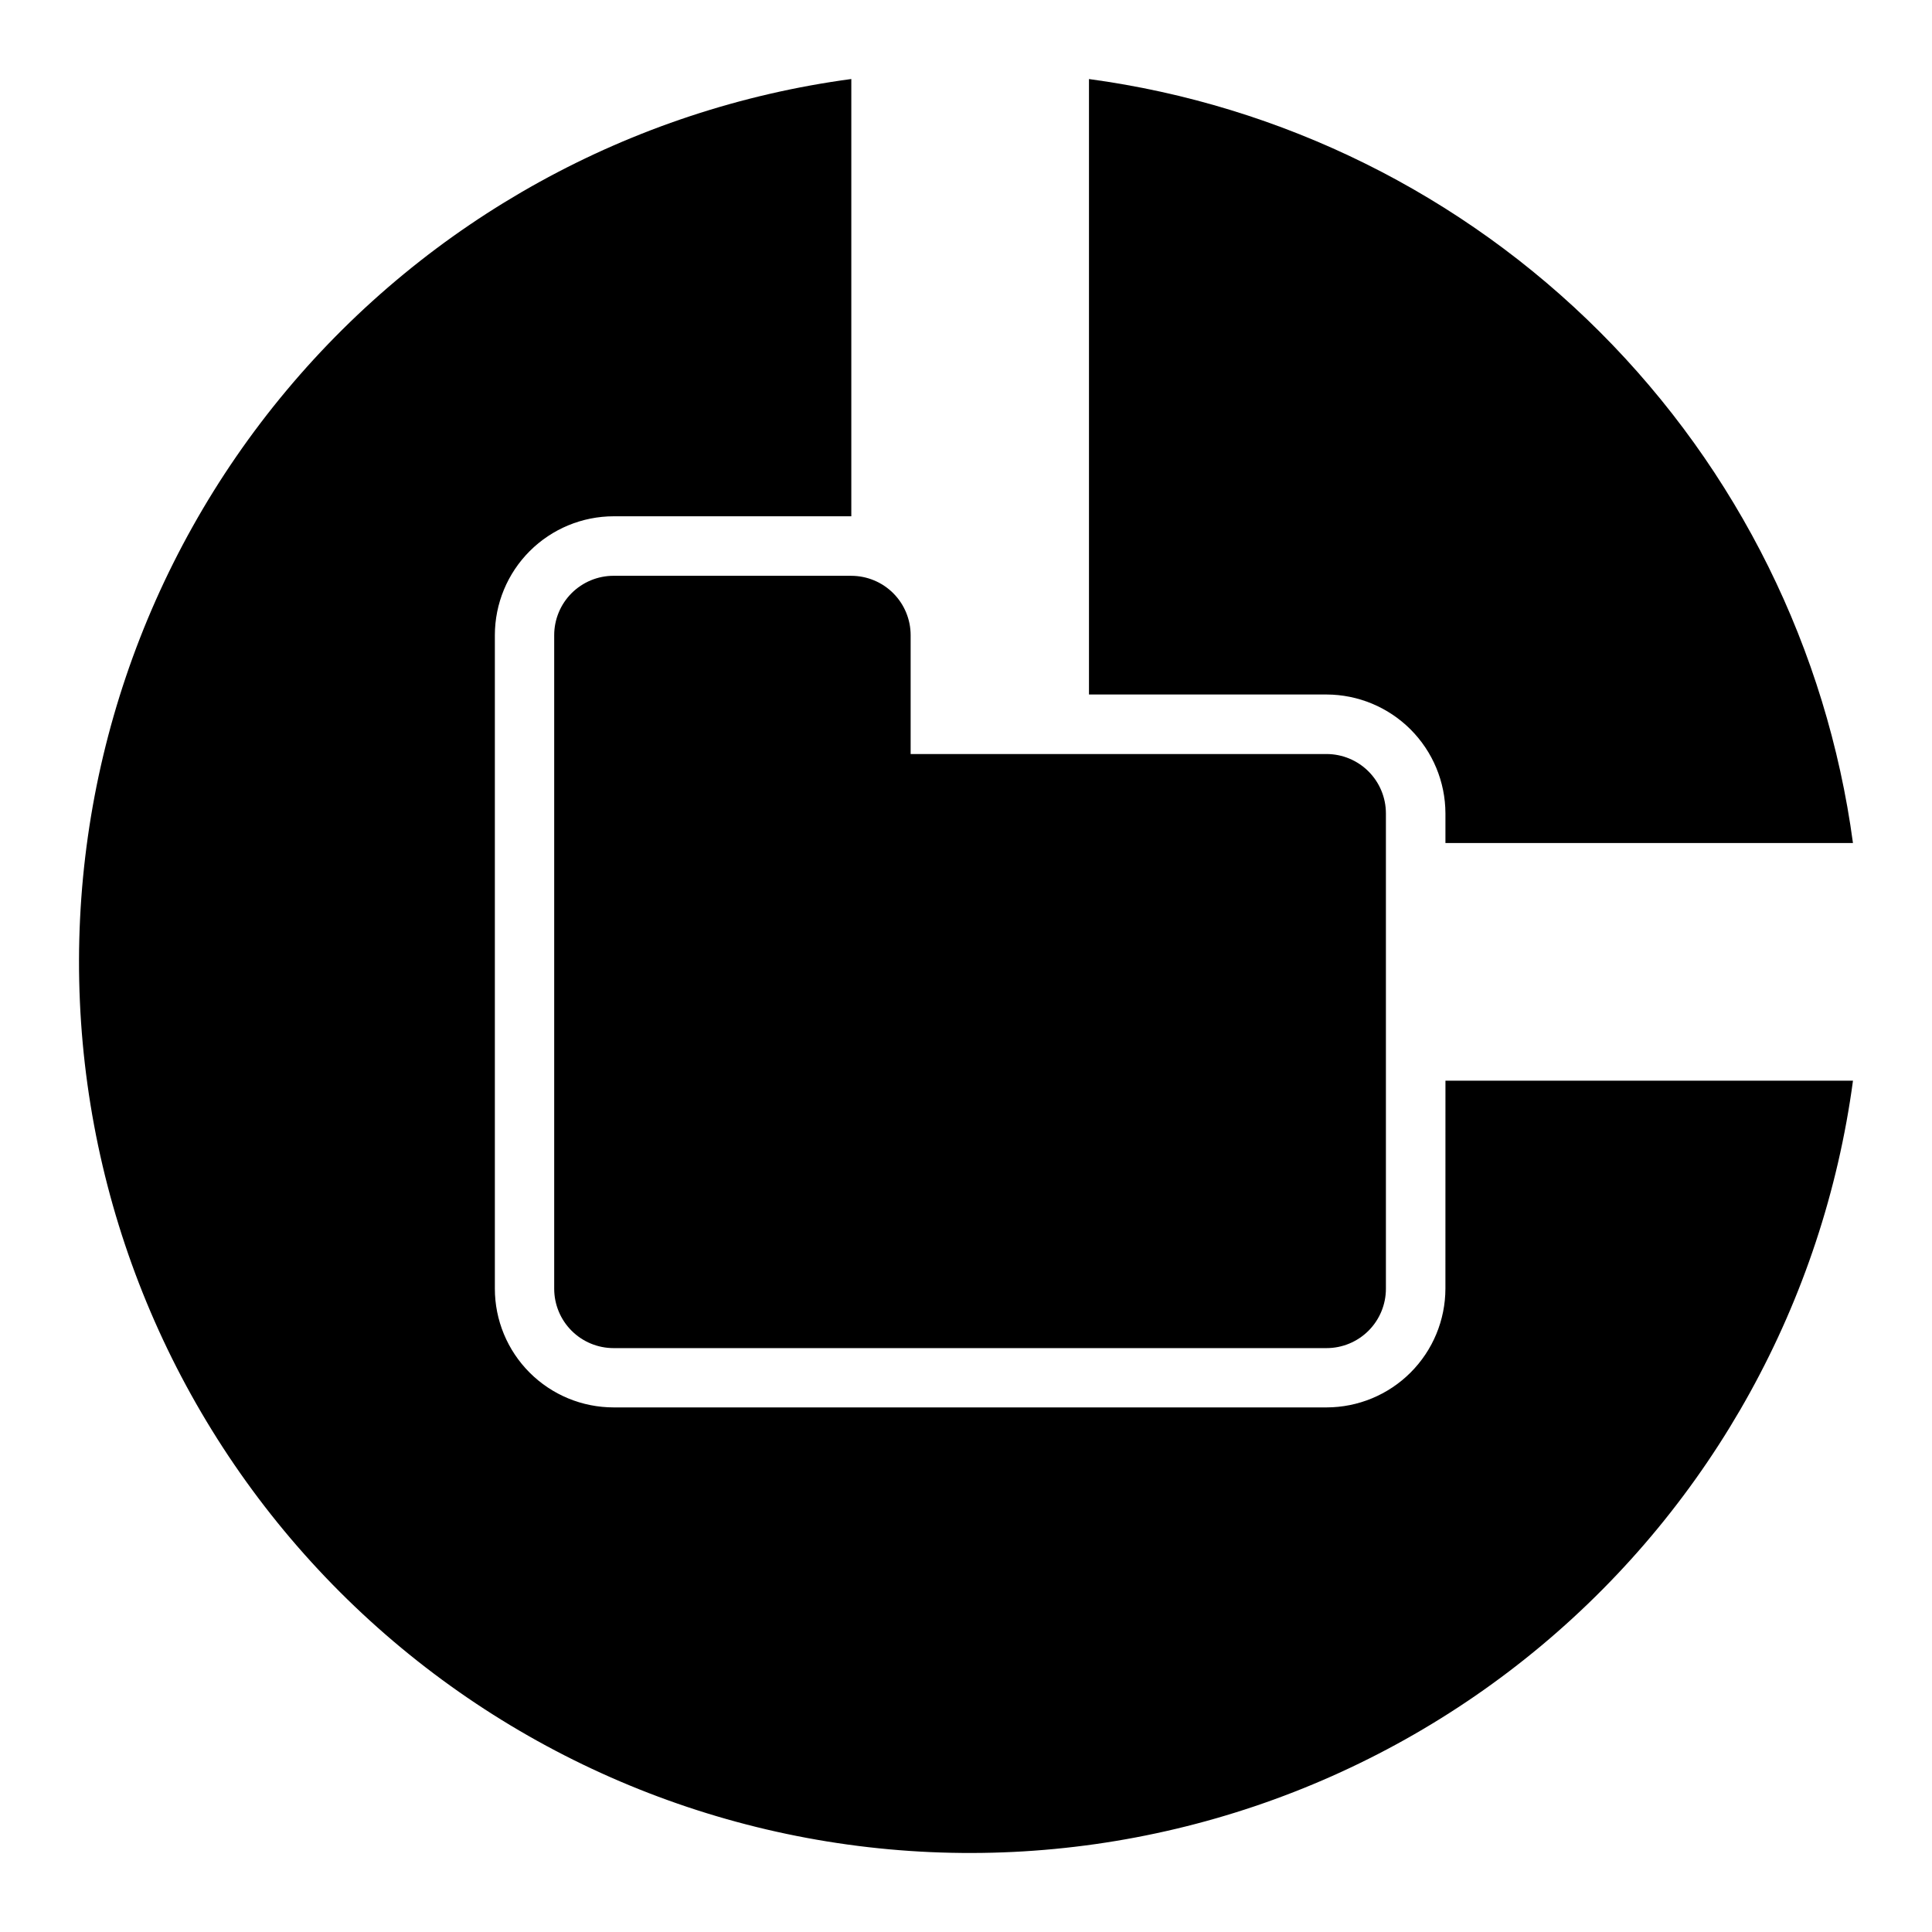
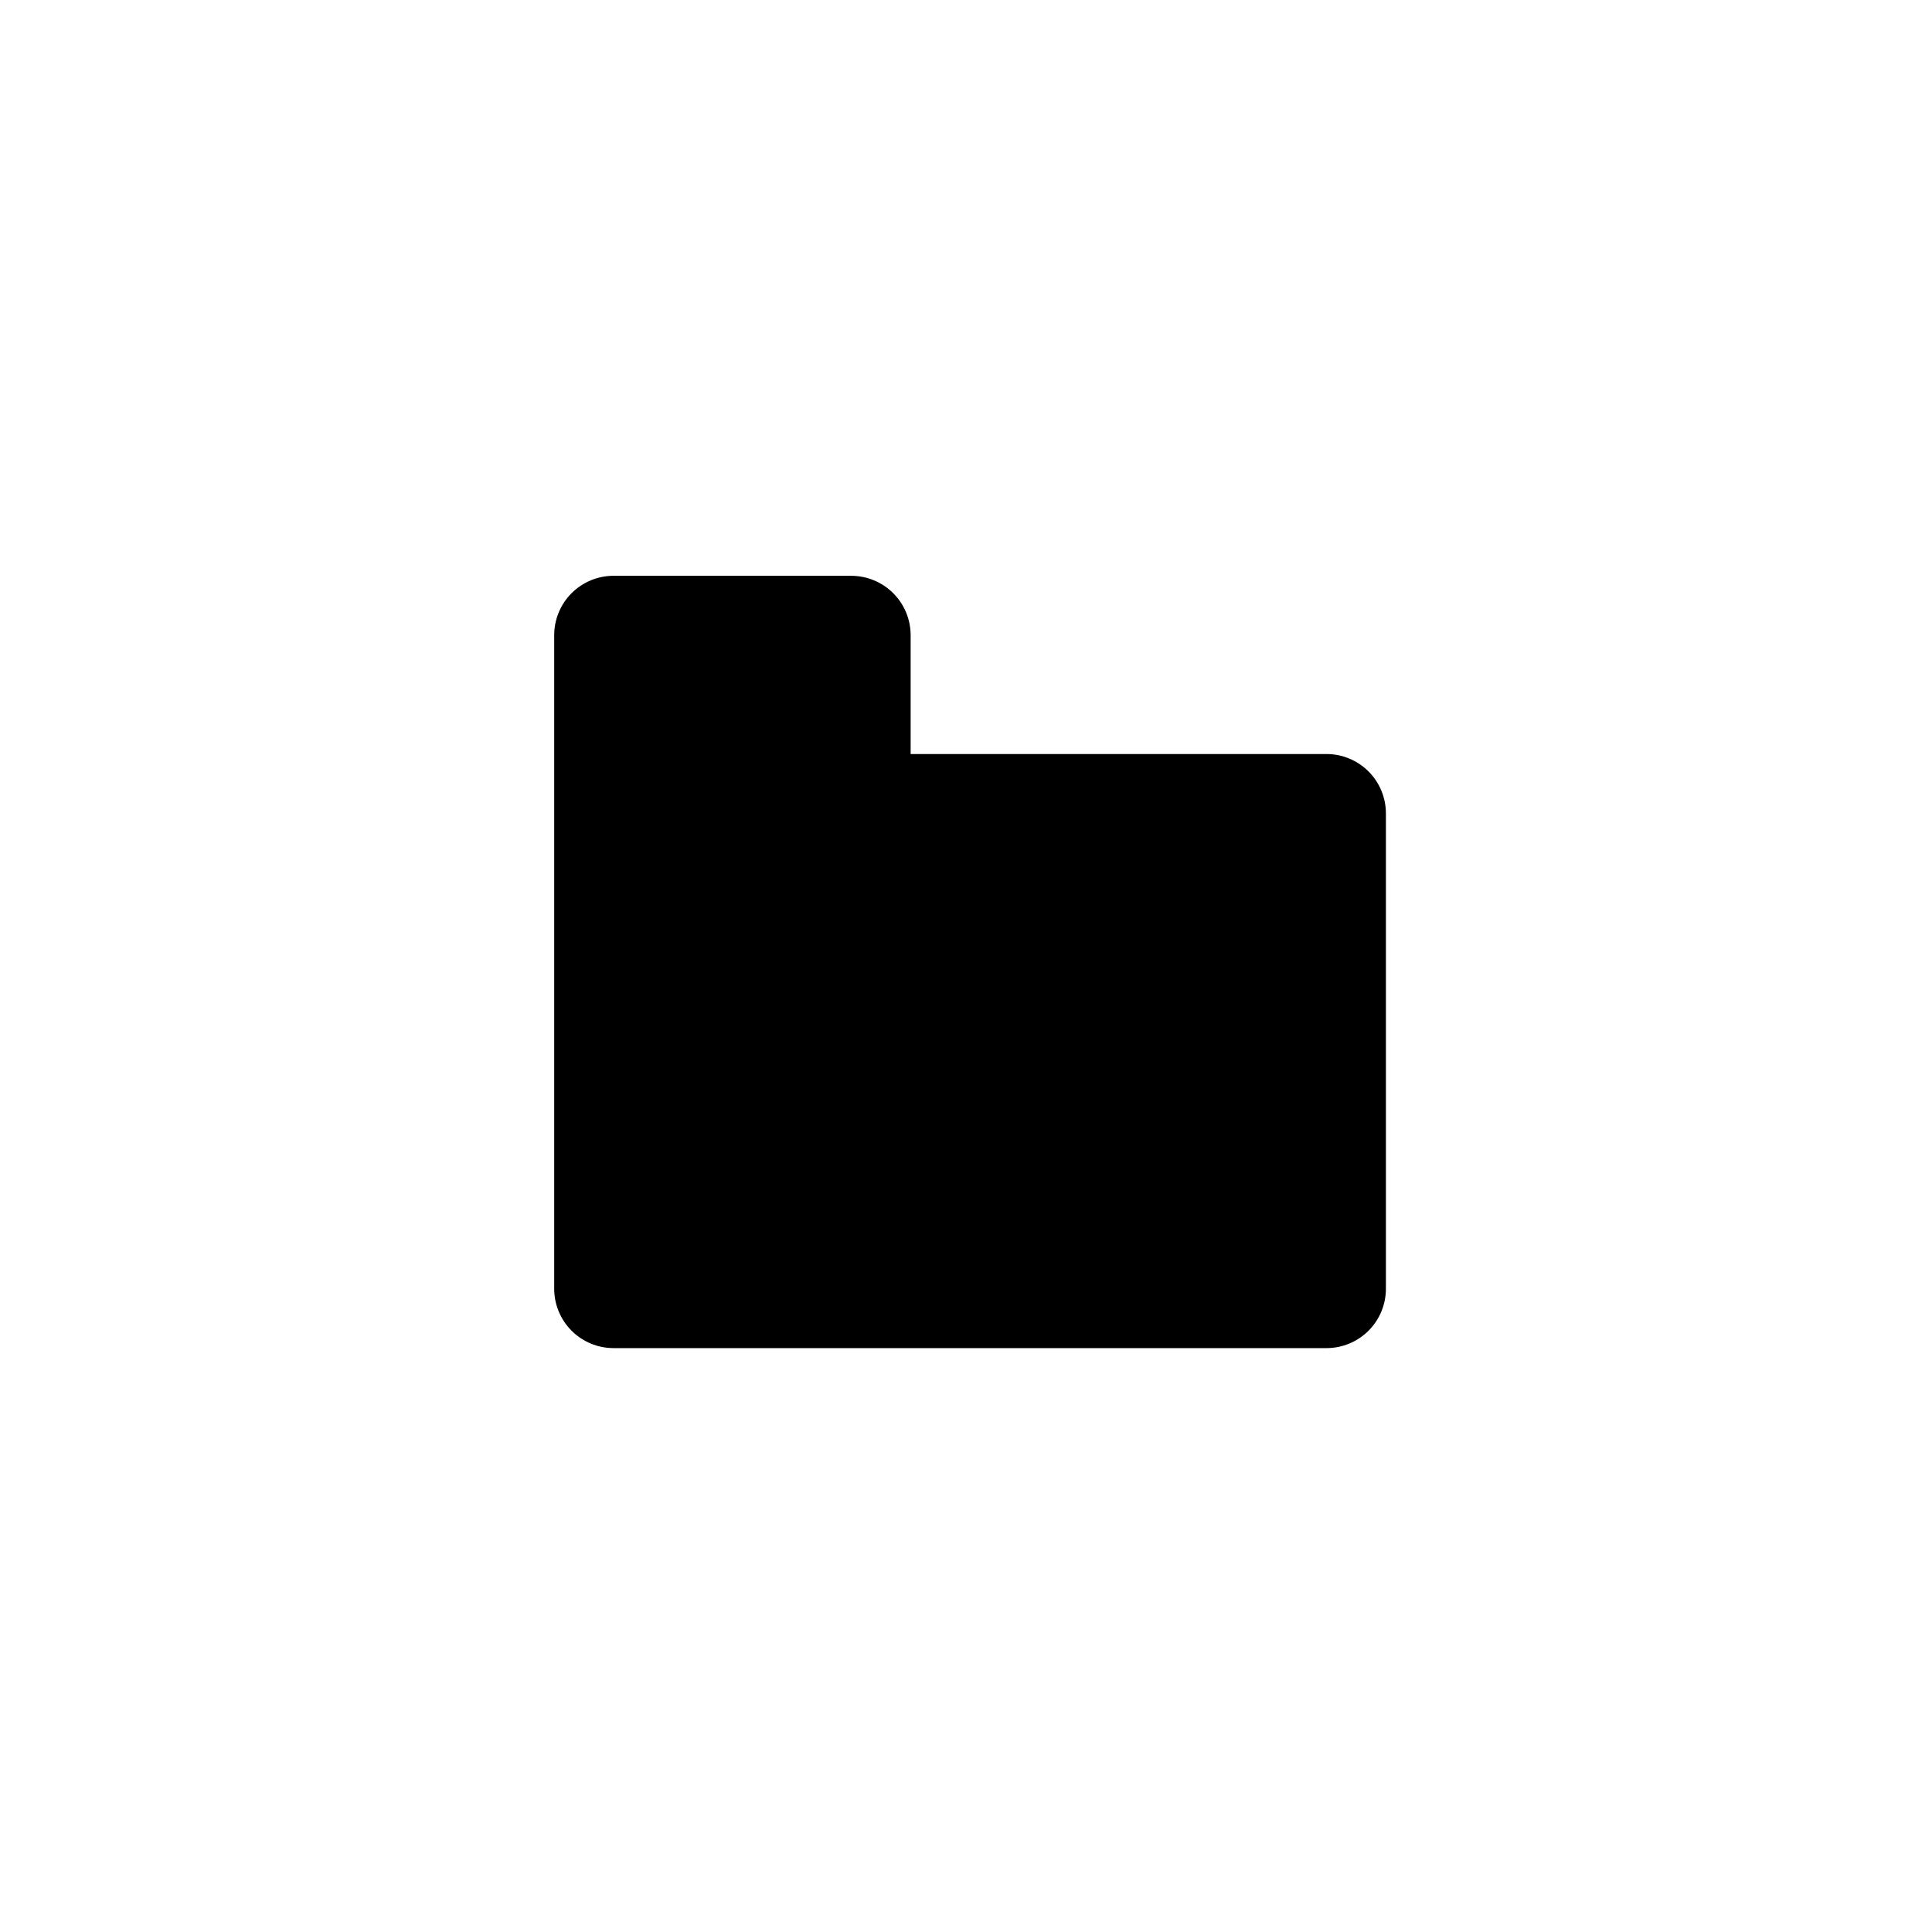
<svg xmlns="http://www.w3.org/2000/svg" fill="#000000" width="800px" height="800px" version="1.1" viewBox="144 144 512 512">
  <g>
    <path d="m306.61 296.59c-4.176 0-8.18 1.66-11.133 4.609-2.953 2.953-4.609 6.961-4.609 11.133v173.19c0 4.176 1.656 8.18 4.609 11.133 2.953 2.953 6.957 4.609 11.133 4.609h188.93c4.176 0 8.18-1.656 11.133-4.609 2.953-2.953 4.609-6.957 4.609-11.133v-125.95c0-4.176-1.656-8.18-4.609-11.133-2.953-2.953-6.957-4.613-11.133-4.613h-110.21v-31.488c0-4.172-1.66-8.18-4.613-11.133-2.953-2.949-6.957-4.609-11.133-4.609z" />
-     <path d="m432.59 164.94v163.11h62.977c8.344 0.027 16.336 3.352 22.238 9.25 5.898 5.902 9.223 13.895 9.25 22.238v7.871l108 0.004c-6.918-51.266-30.473-98.844-67.051-135.42-36.578-36.578-84.156-60.133-135.42-67.047z" />
-     <path d="m527.05 485.49c-0.012 8.348-3.332 16.352-9.238 22.254-5.902 5.902-13.902 9.223-22.25 9.234h-188.93c-8.352 0.004-16.363-3.312-22.27-9.219s-9.223-13.918-9.219-22.27v-173.18c0.012-8.348 3.332-16.352 9.234-22.254 5.902-5.902 13.906-9.223 22.254-9.234h62.977v-115.88c-58.461 7.852-111.87 37.305-149.7 82.555-37.832 45.254-57.359 103.03-54.734 161.96 2.625 58.93 27.211 114.74 68.918 156.45 41.711 41.711 97.523 66.297 156.45 68.922s116.7-16.902 161.96-54.738c45.25-37.836 74.703-91.242 82.559-149.7h-108z" />
  </g>
</svg>